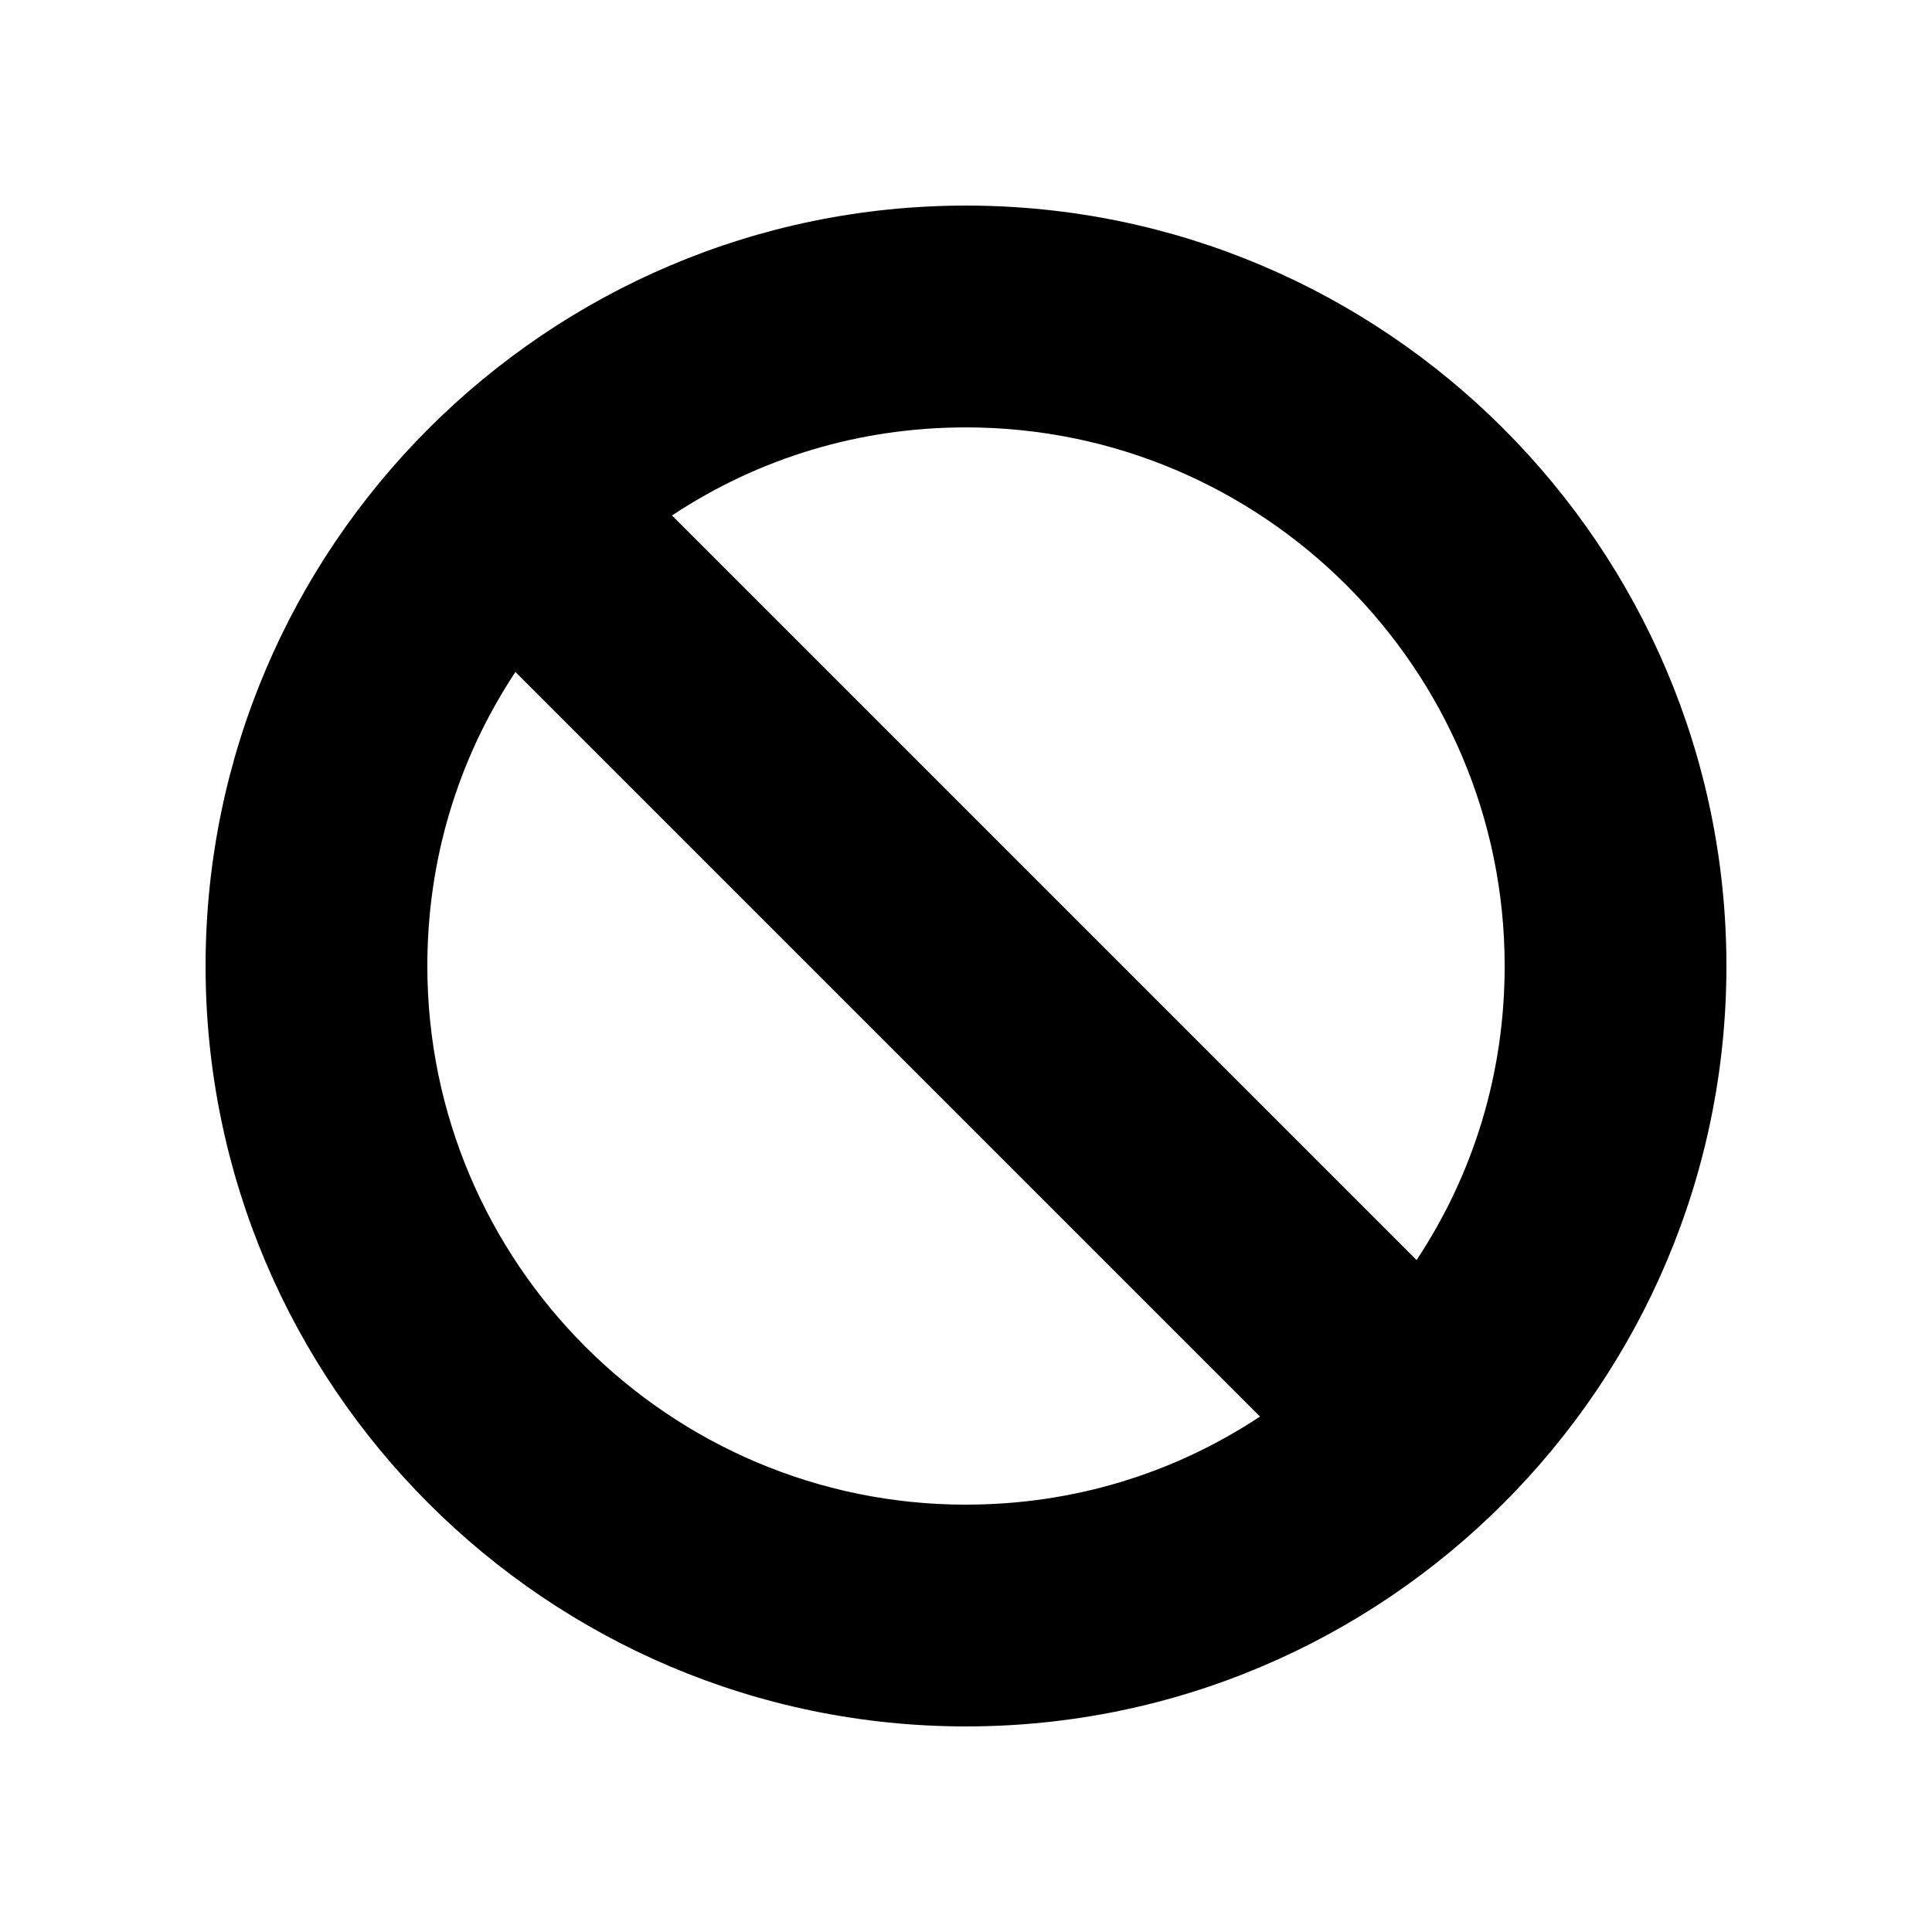
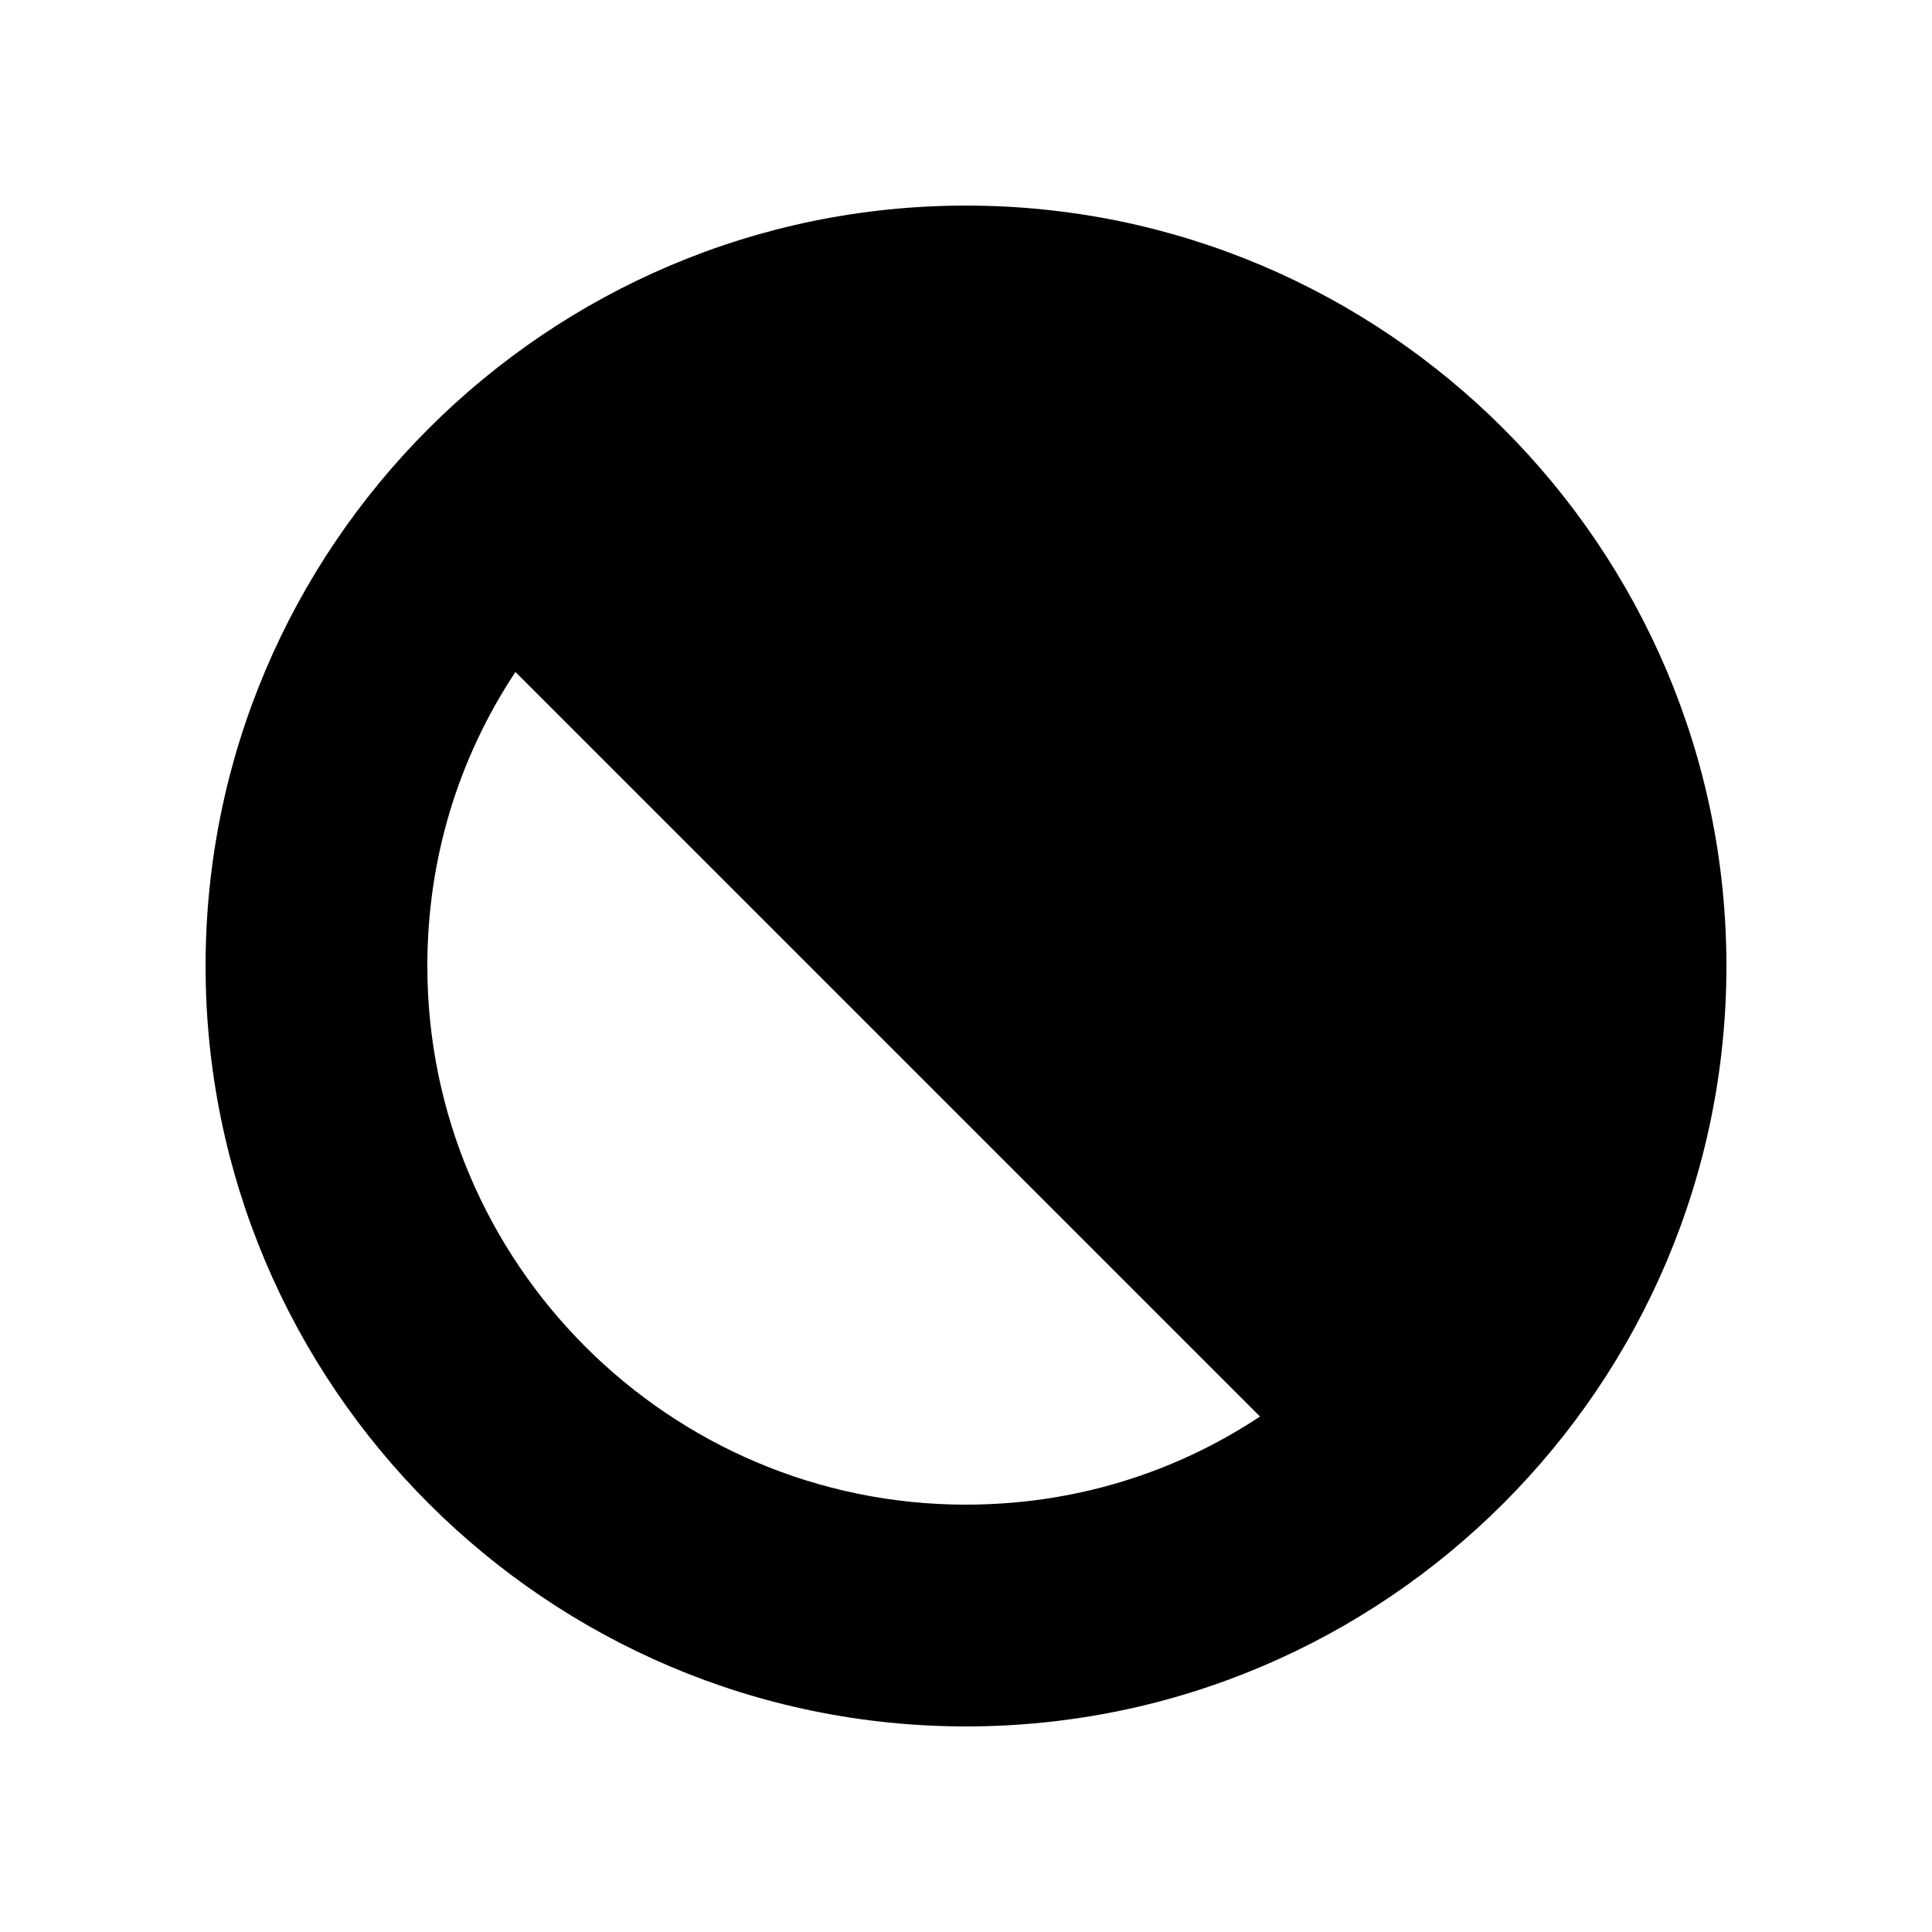
<svg xmlns="http://www.w3.org/2000/svg" fill="#000000" width="800px" height="800px" version="1.1" viewBox="144 144 512 512">
-   <path d="m400 198.48c-111.09 0-201.52 90.434-201.52 201.52s90.434 201.52 201.52 201.52 201.52-90.434 201.52-201.52-90.434-201.52-201.52-201.52zm0 344.27c-78.68 0-142.75-64.066-142.75-142.75 0-28.129 8.062-54.832 23.344-77.922l197.32 197.32c-23.094 15.281-49.793 23.344-77.922 23.344zm119.4-64.824-197.32-197.32c23.09-15.285 49.793-23.344 77.922-23.344 78.68 0 142.75 64.066 142.75 142.75 0 28.129-8.062 54.828-23.344 77.922z" />
+   <path d="m400 198.48c-111.09 0-201.52 90.434-201.52 201.52s90.434 201.52 201.52 201.52 201.52-90.434 201.52-201.52-90.434-201.52-201.52-201.52zm0 344.27c-78.68 0-142.75-64.066-142.75-142.75 0-28.129 8.062-54.832 23.344-77.922l197.32 197.32c-23.094 15.281-49.793 23.344-77.922 23.344zm119.4-64.824-197.32-197.32z" />
</svg>